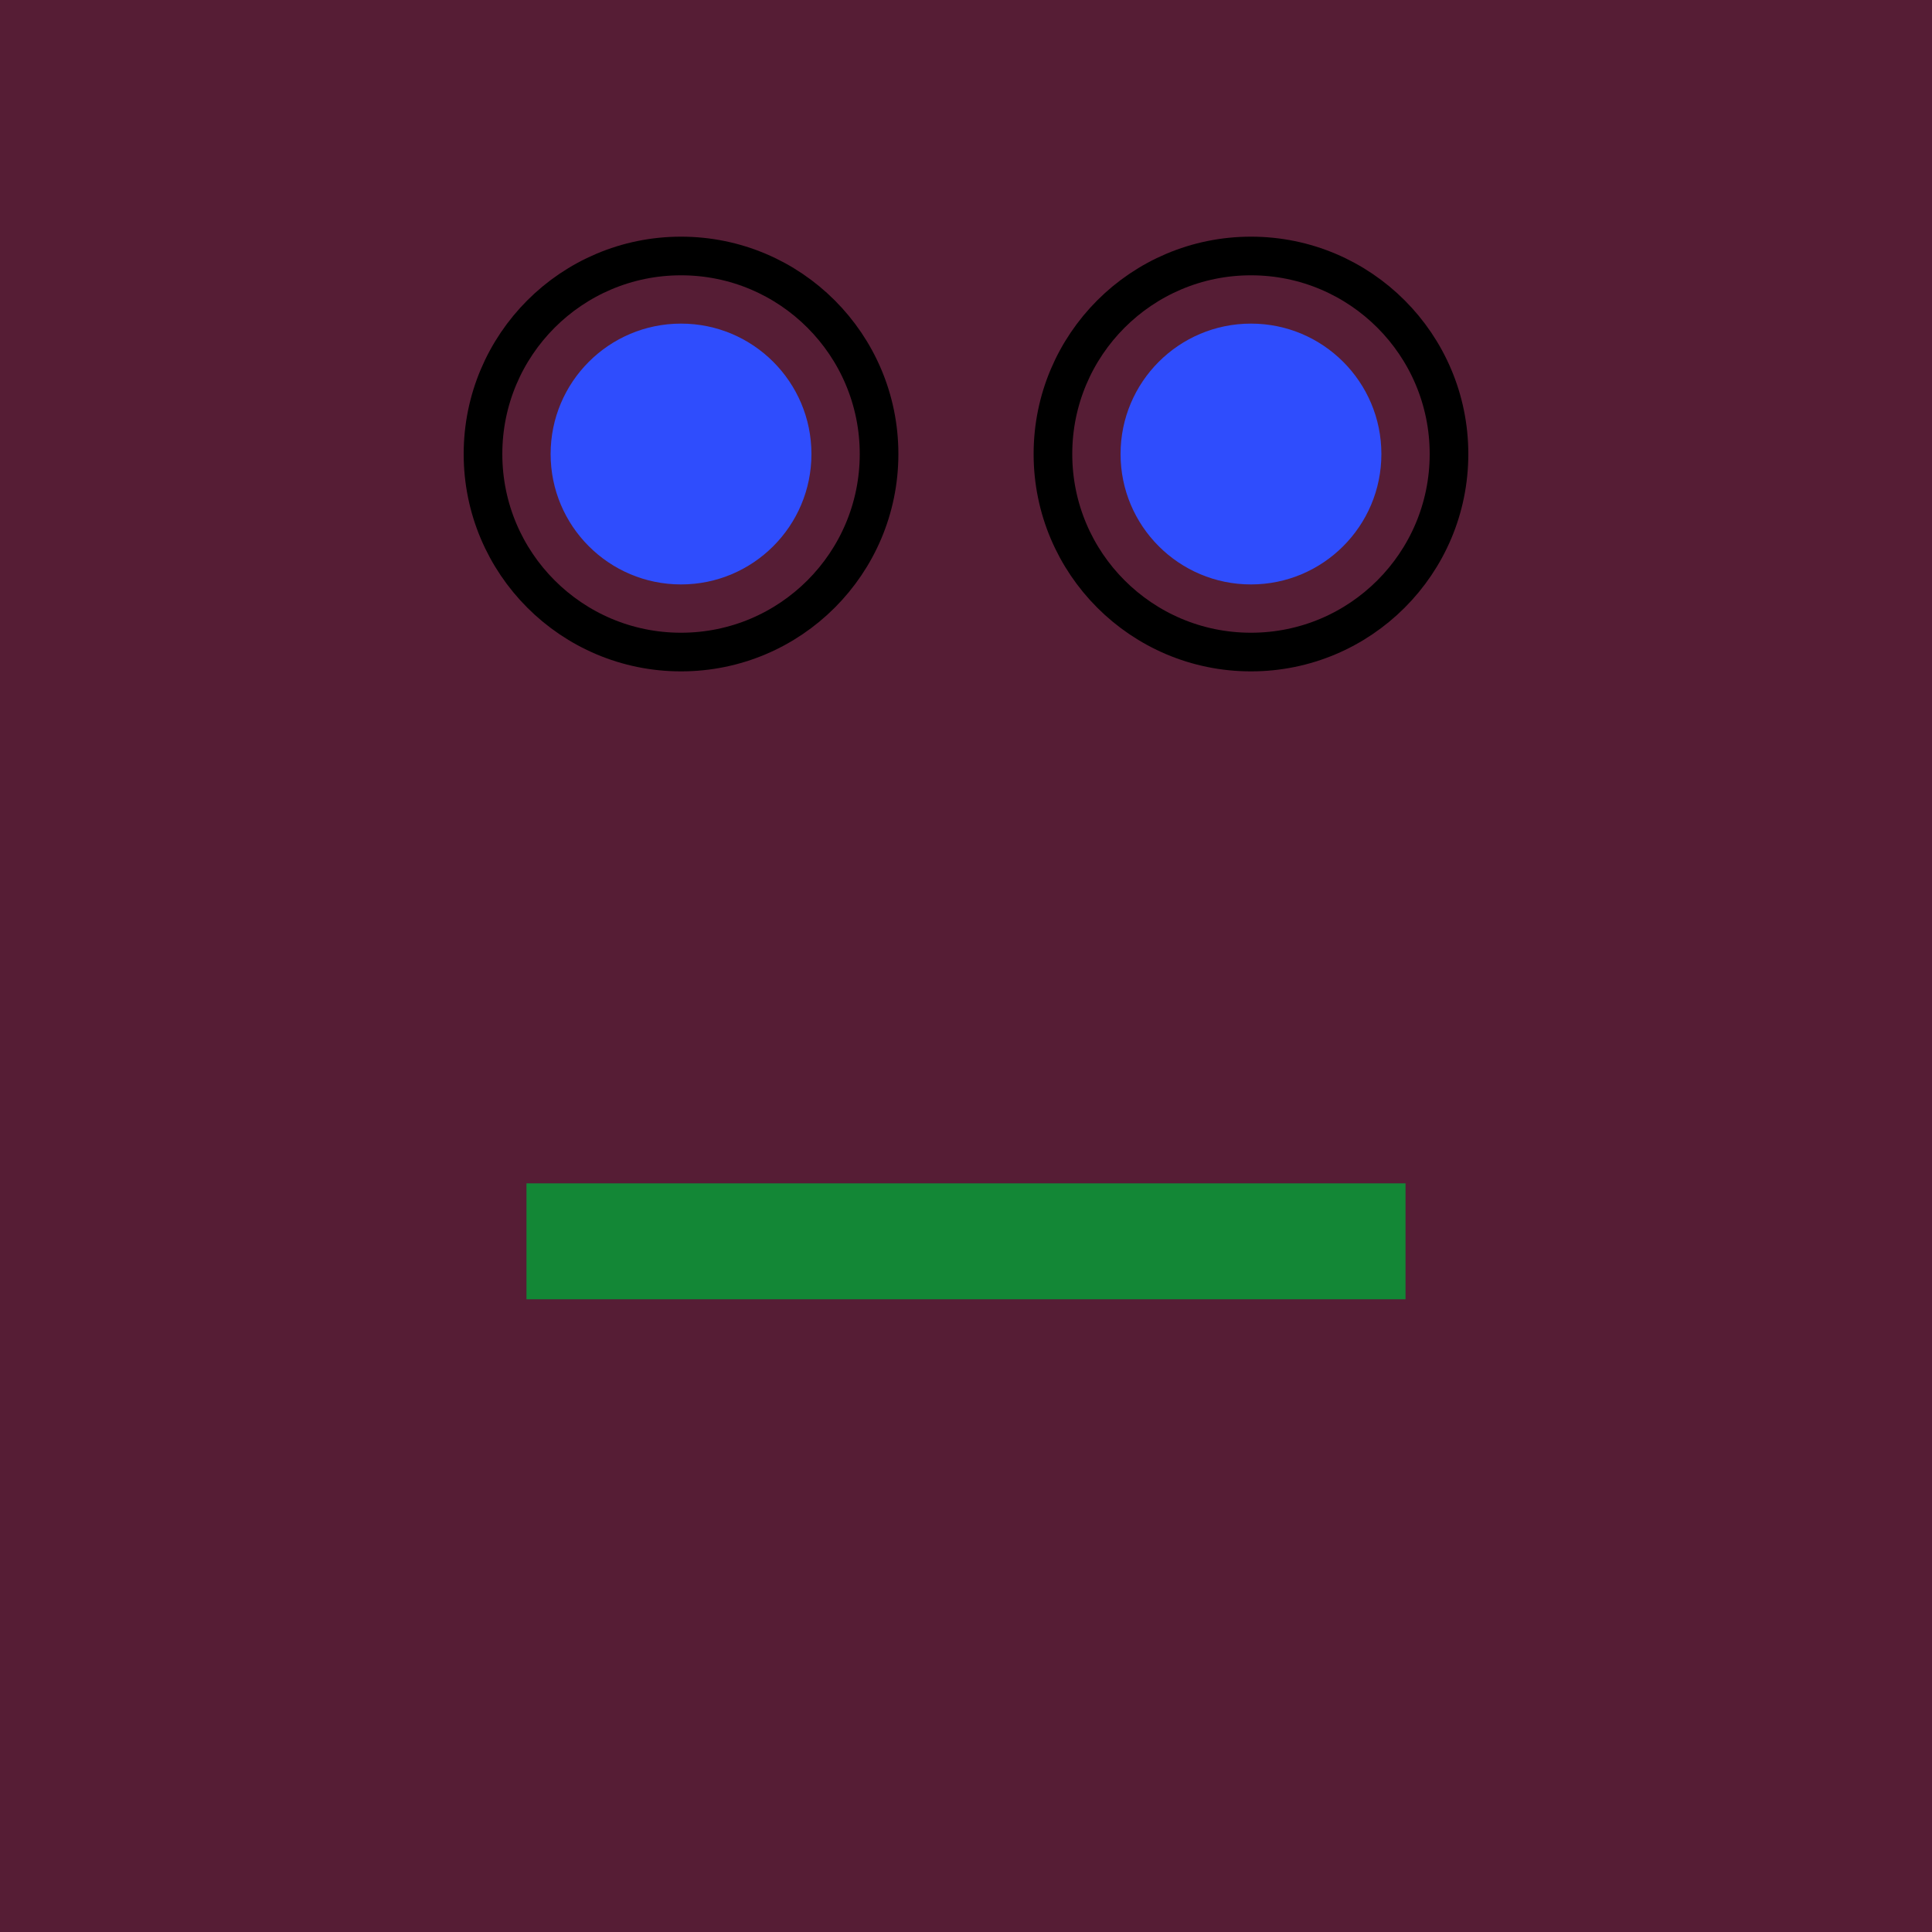
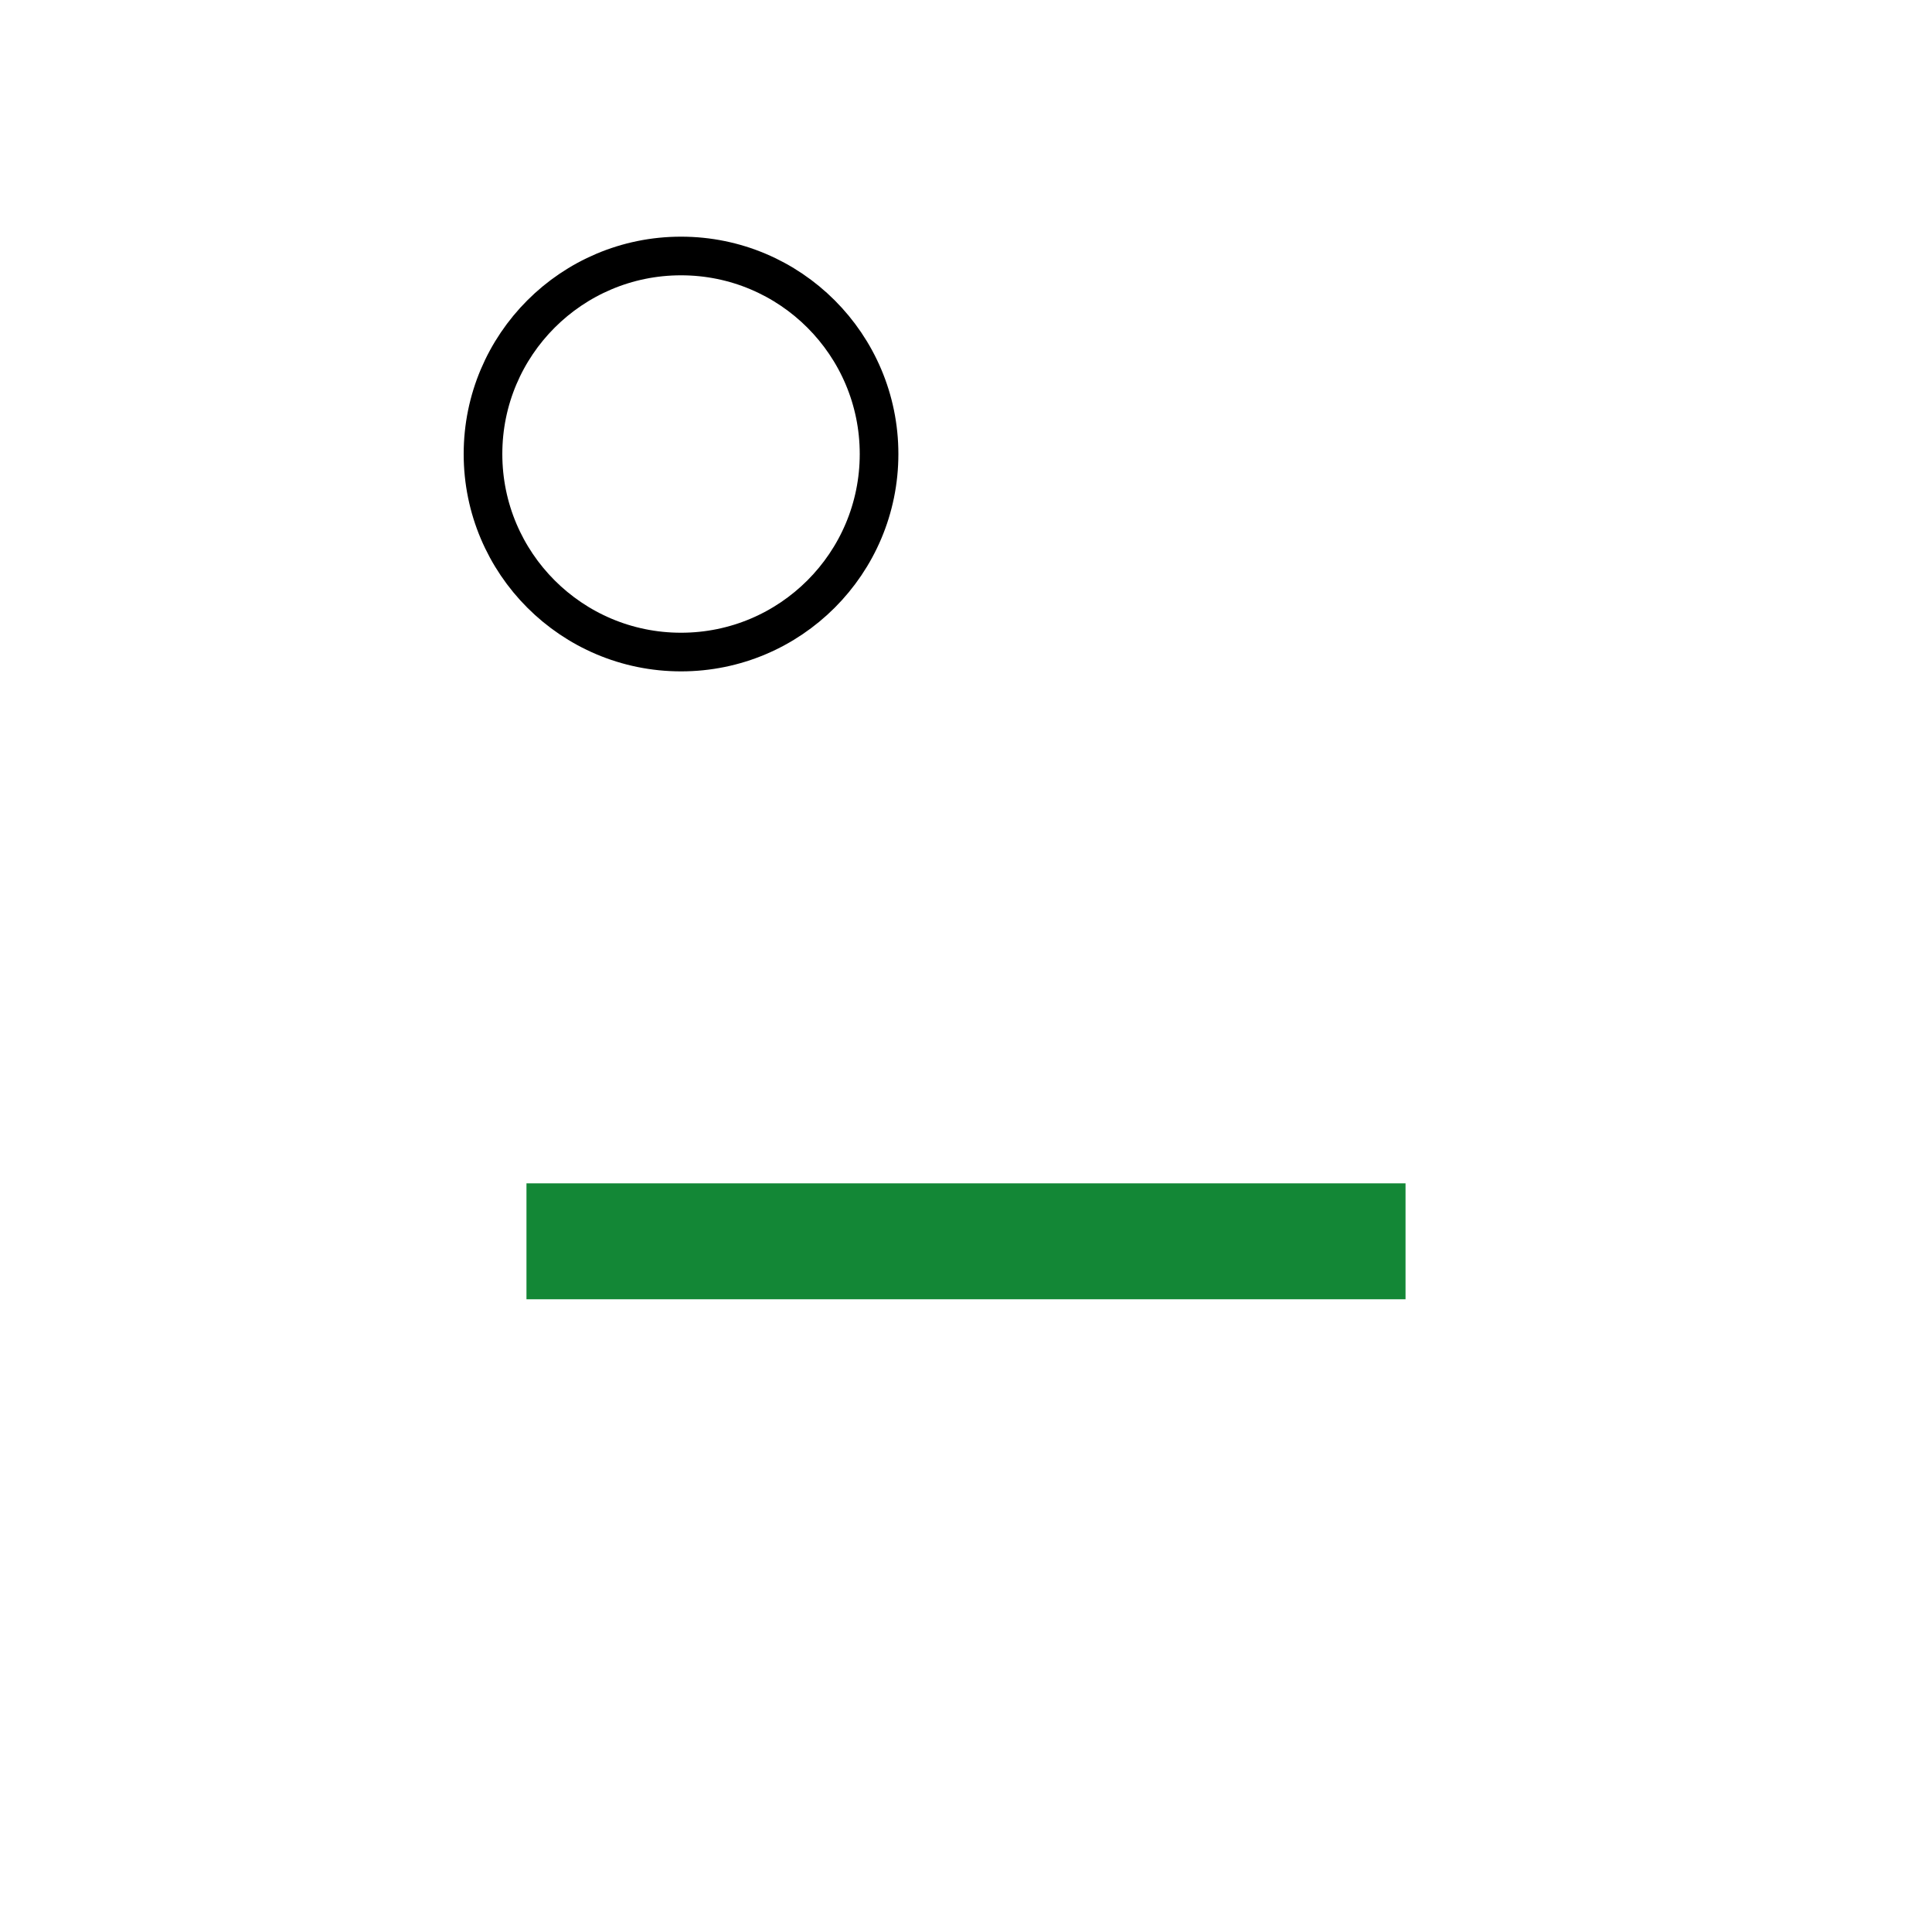
<svg xmlns="http://www.w3.org/2000/svg" viewBox="-200.0 -200.0 400 400">
  <defs>
</defs>
-   <rect x="-200.0" y="-200.0" width="400" height="400" fill="#561d35" />
  <circle cx="-59" cy="-106" r="41" fill="none" stroke-width="8" stroke="black" />
-   <circle cx="59" cy="-106" r="41" fill="none" stroke-width="8" stroke="black" />
-   <circle cx="-59" cy="-106" r="27" fill="#2f4dfd" />
-   <circle cx="59" cy="-106" r="27" fill="#2f4dfd" />
  <rect x="-91.0" y="45" width="182" height="24" fill="#138736" />
</svg>